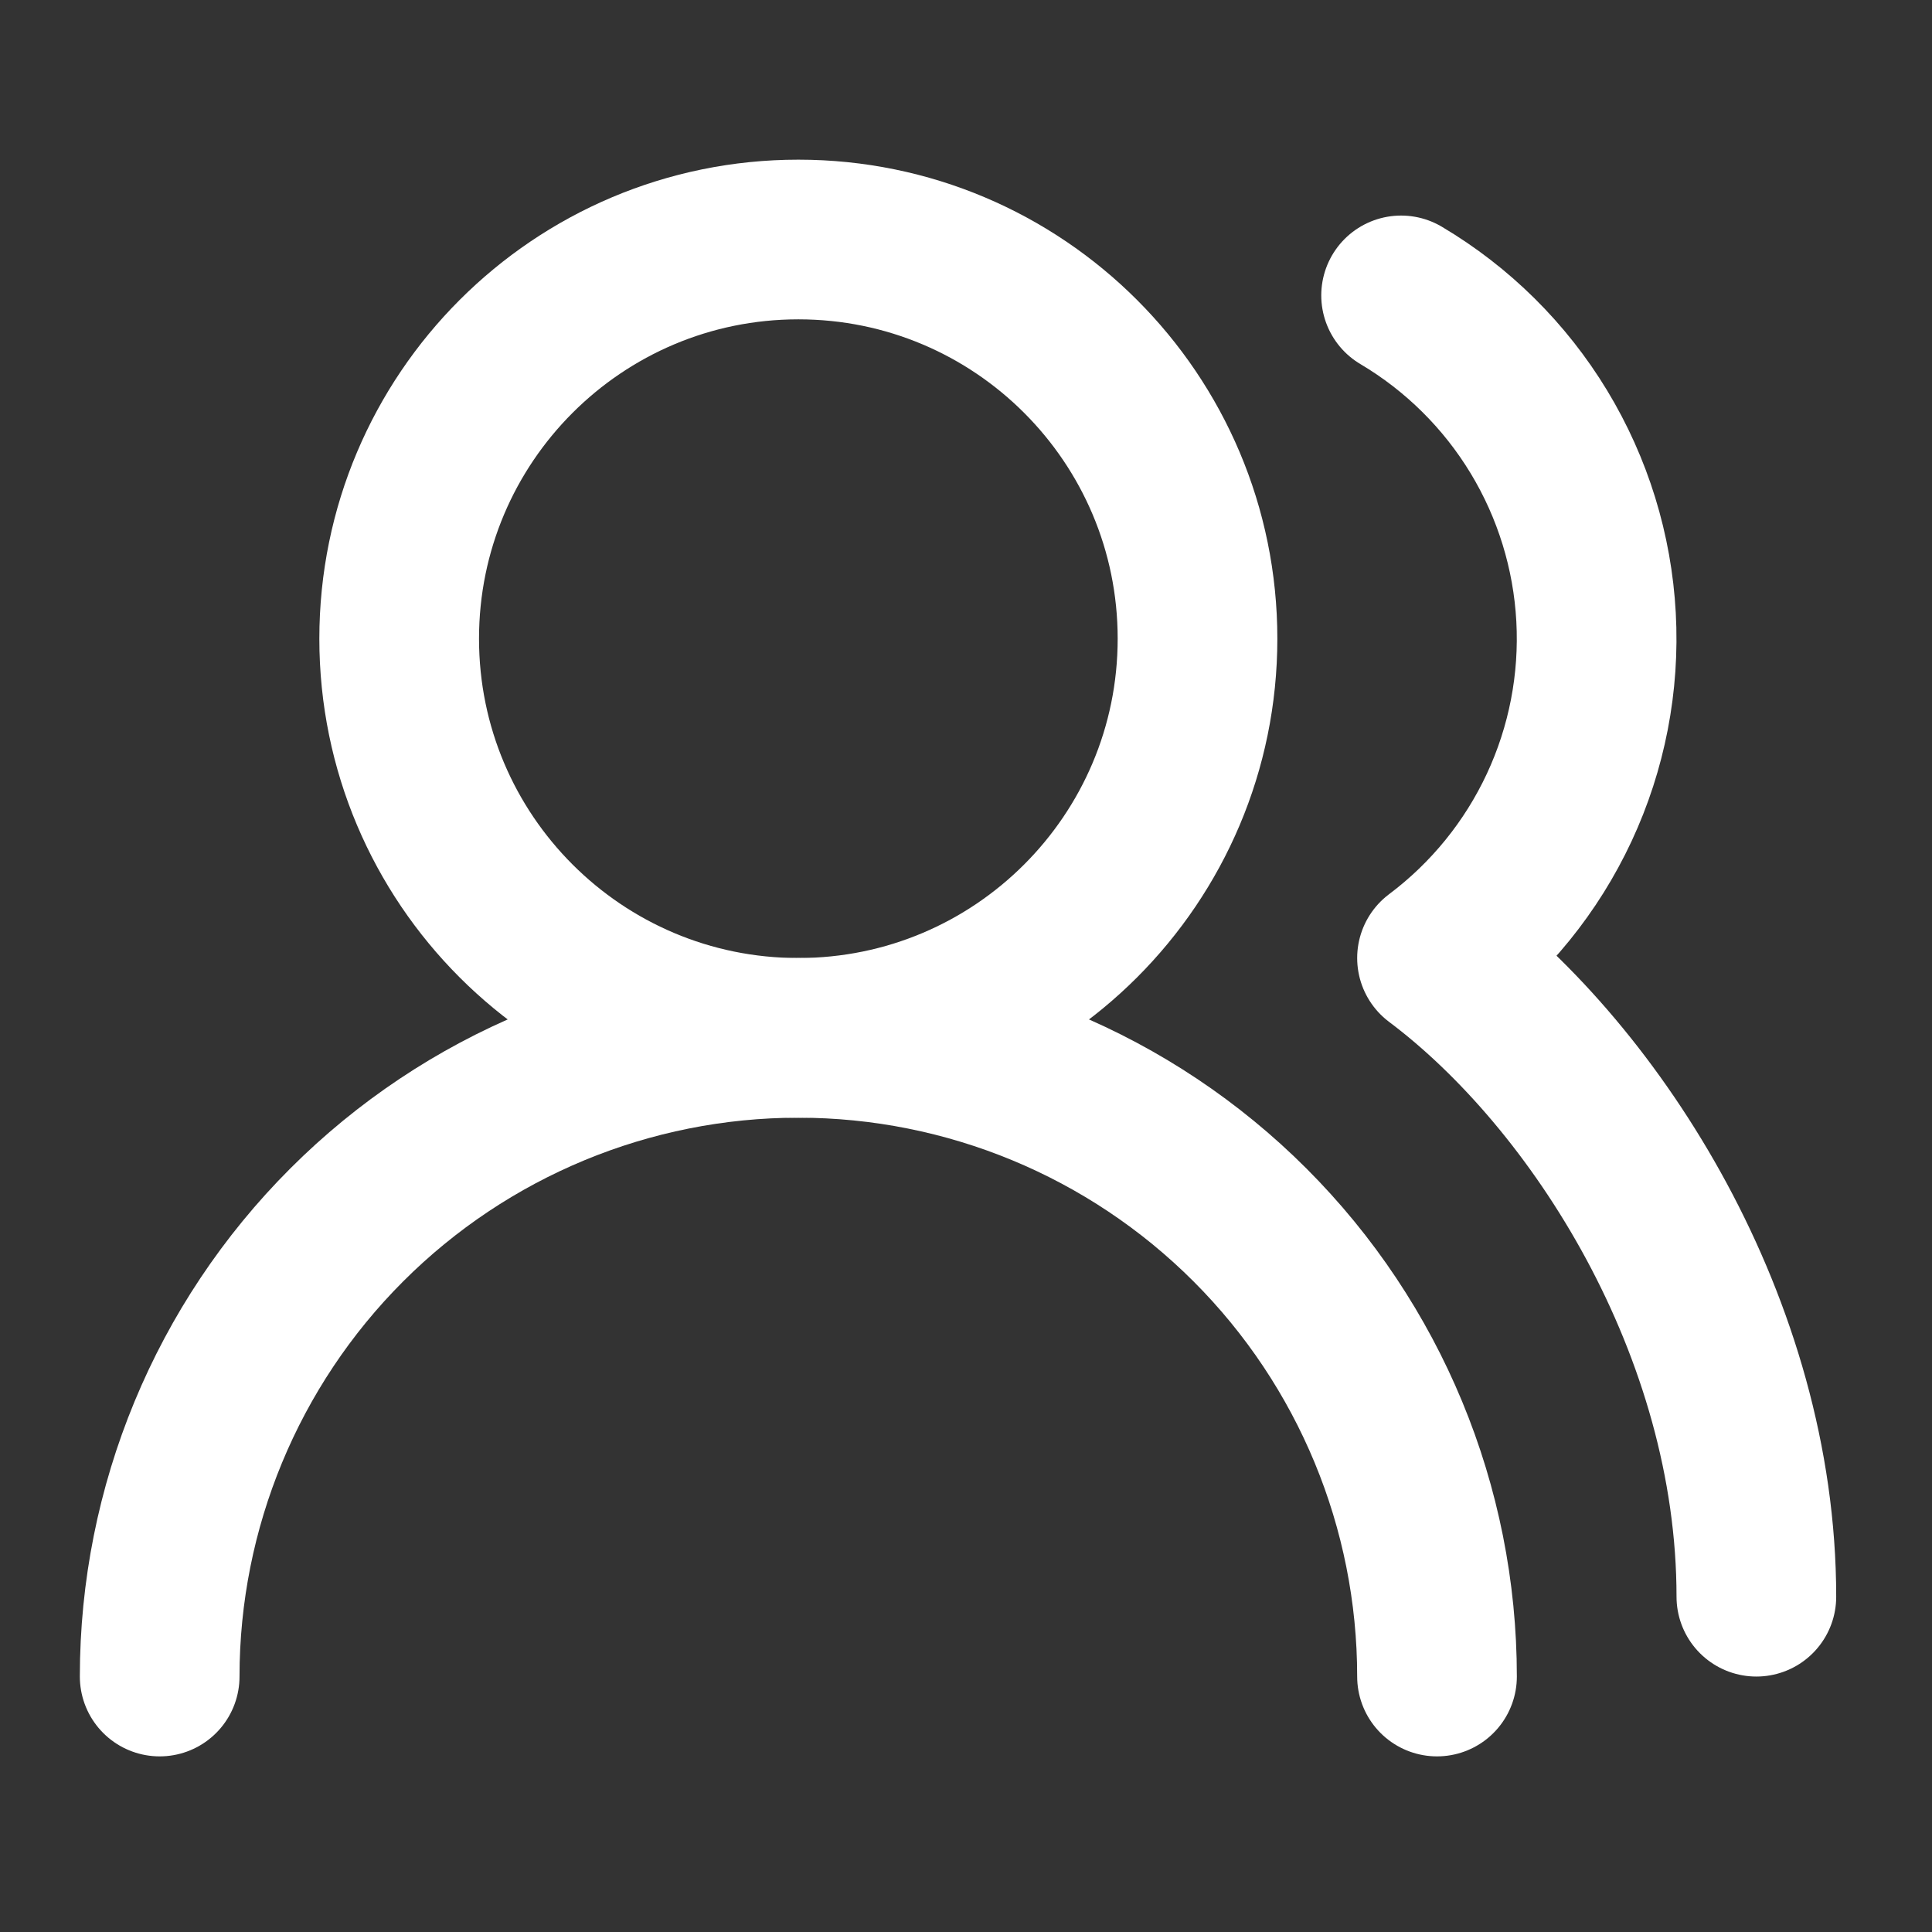
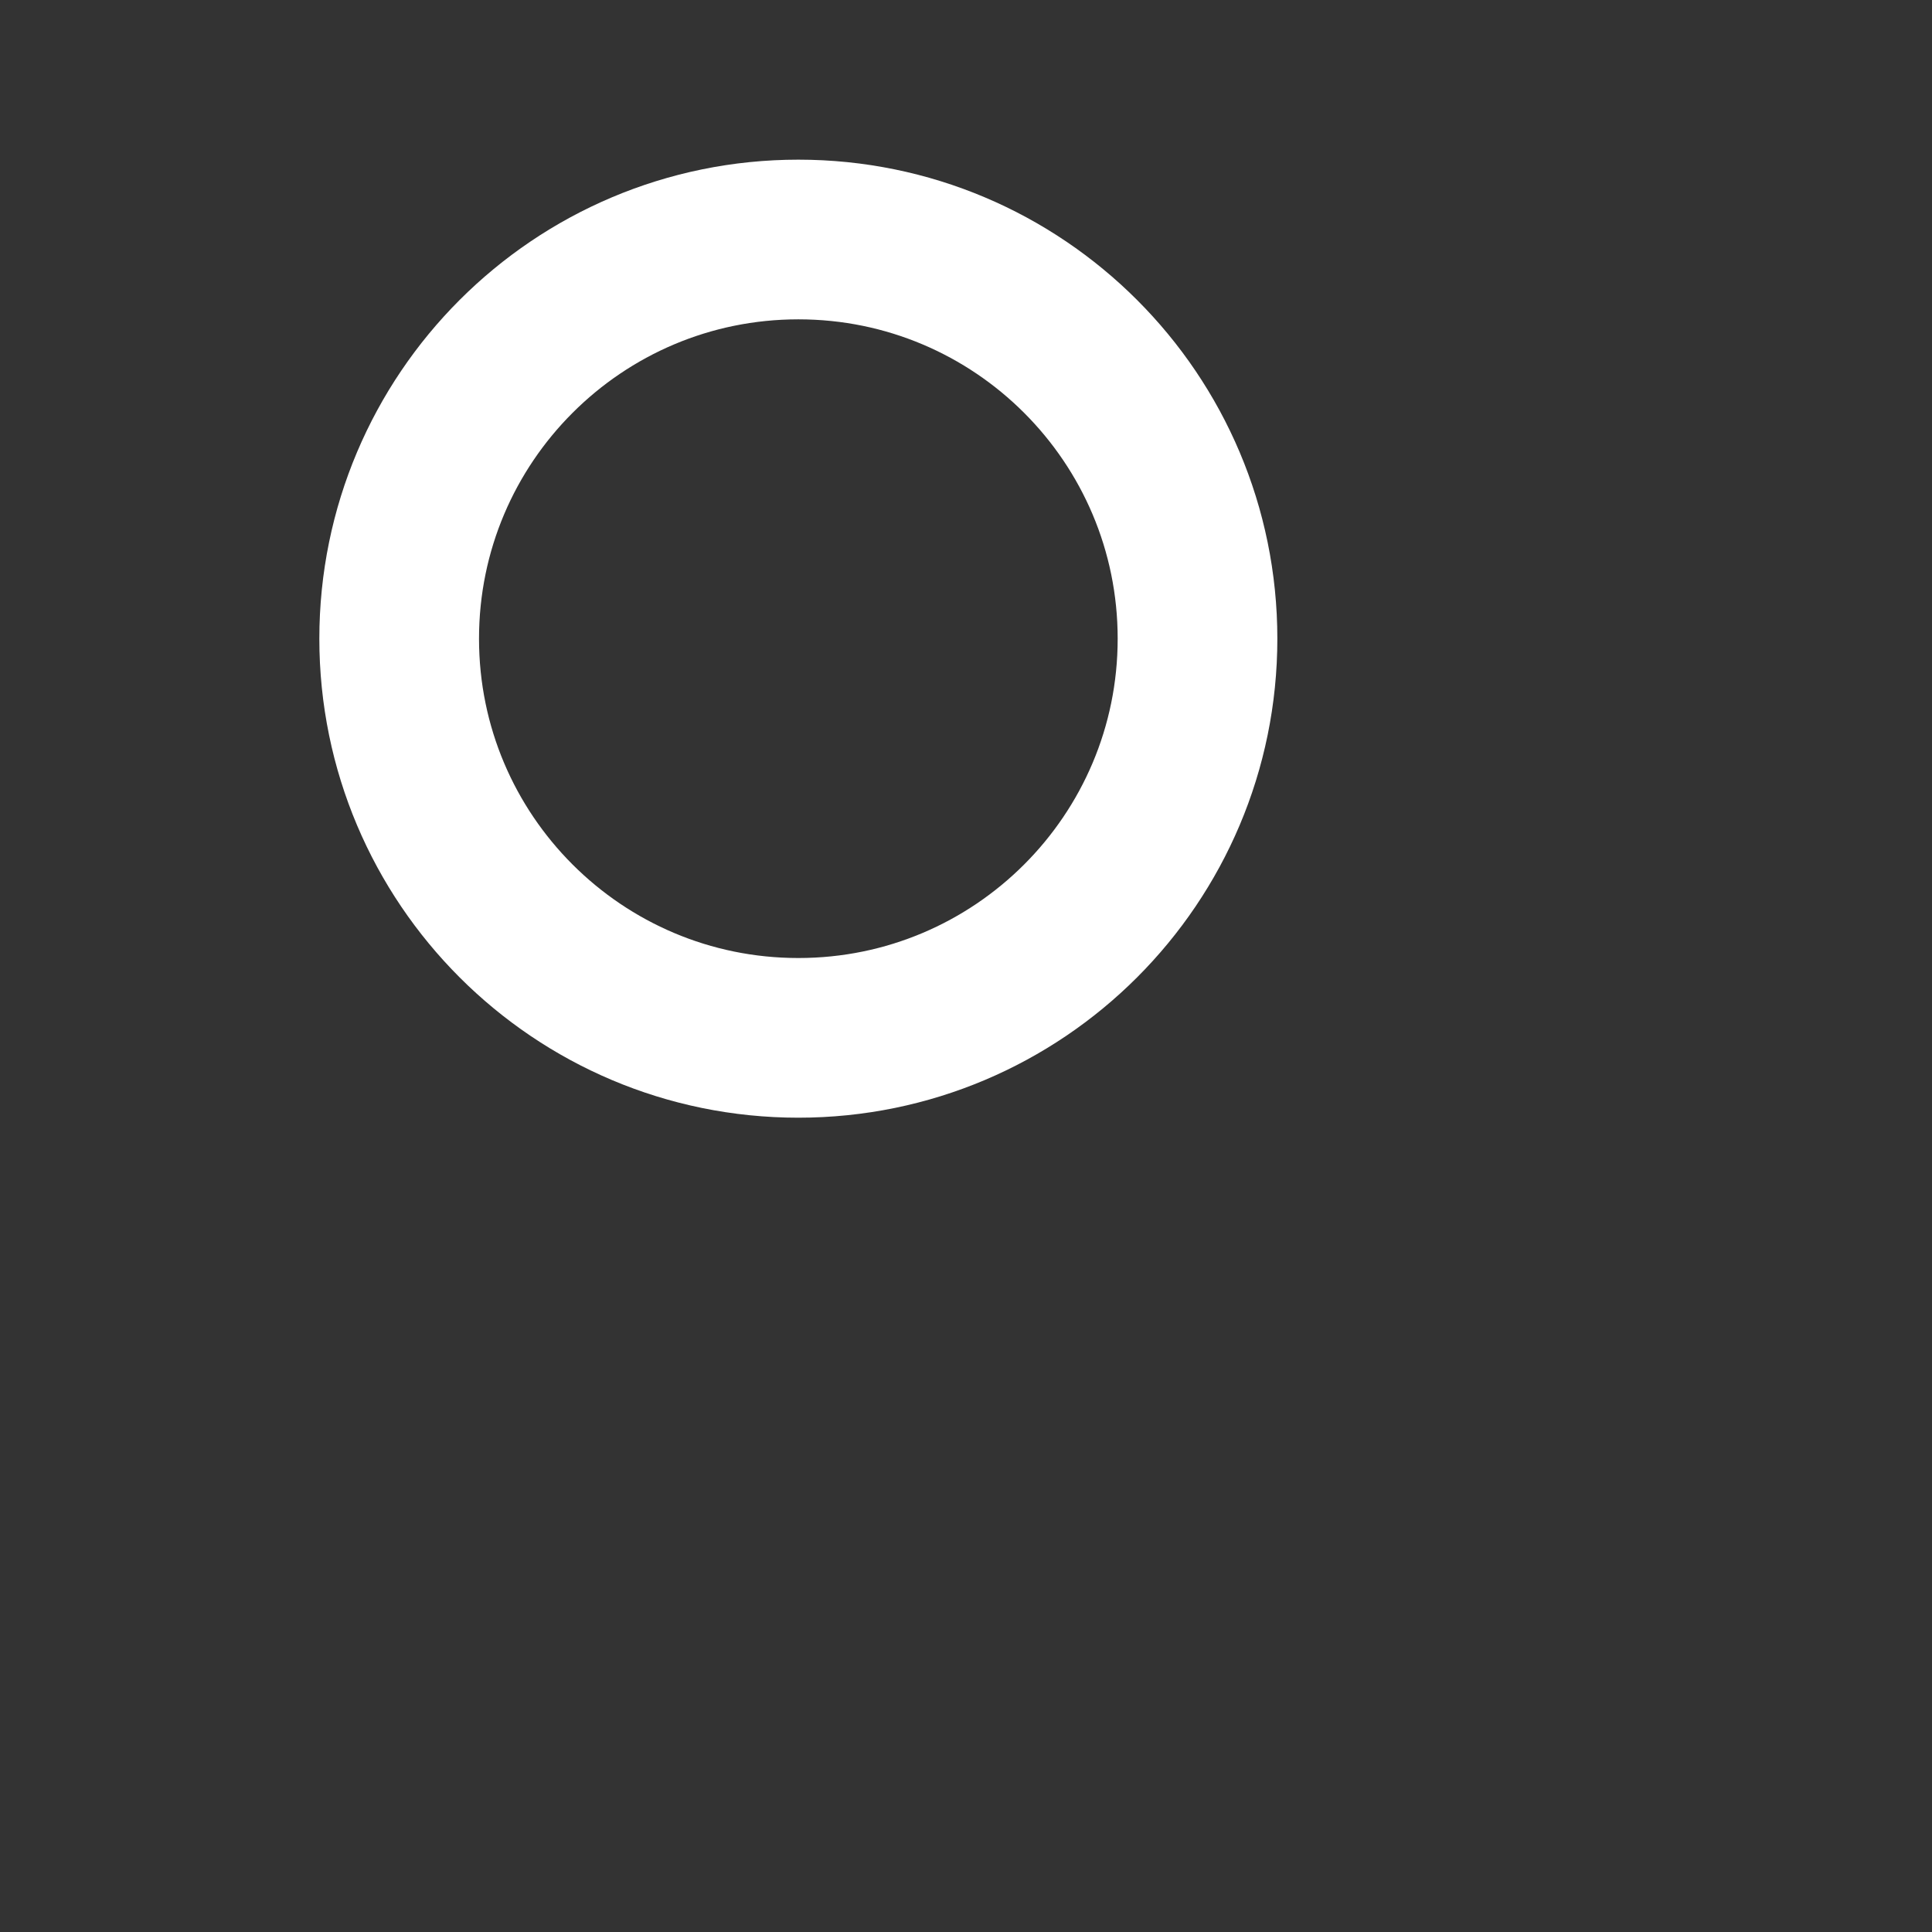
<svg xmlns="http://www.w3.org/2000/svg" width="88" height="88" viewBox="0 0 88 88" fill="none">
  <rect x="0" y="0" width="88" height="88" fill="#333333" stroke="none" />
-   <path d="M65.454 76.364C65.454 68.648 62.39 61.249 56.934 55.794C51.478 50.338 44.079 47.273 36.364 47.273C28.648 47.273 21.249 50.338 15.793 55.794C10.338 61.249 7.273 68.648 7.273 76.364" stroke="white" stroke-width="7.273" stroke-linecap="round" stroke-linejoin="round" />
  <path d="M36.364 47.273C46.405 47.273 54.545 39.133 54.545 29.091C54.545 19.049 46.405 10.909 36.364 10.909C26.322 10.909 18.182 19.049 18.182 29.091C18.182 39.133 26.322 47.273 36.364 47.273Z" stroke="white" stroke-width="7.273" stroke-linecap="round" stroke-linejoin="round" />
-   <path d="M80 72.728C80 60.473 72.727 49.091 65.454 43.637C67.845 41.843 69.757 39.488 71.02 36.78C72.284 34.071 72.86 31.093 72.698 28.109C72.536 25.125 71.641 22.226 70.093 19.67C68.544 17.114 66.389 14.98 63.818 13.455" stroke="white" stroke-width="7.273" stroke-linecap="round" stroke-linejoin="round" />
</svg>